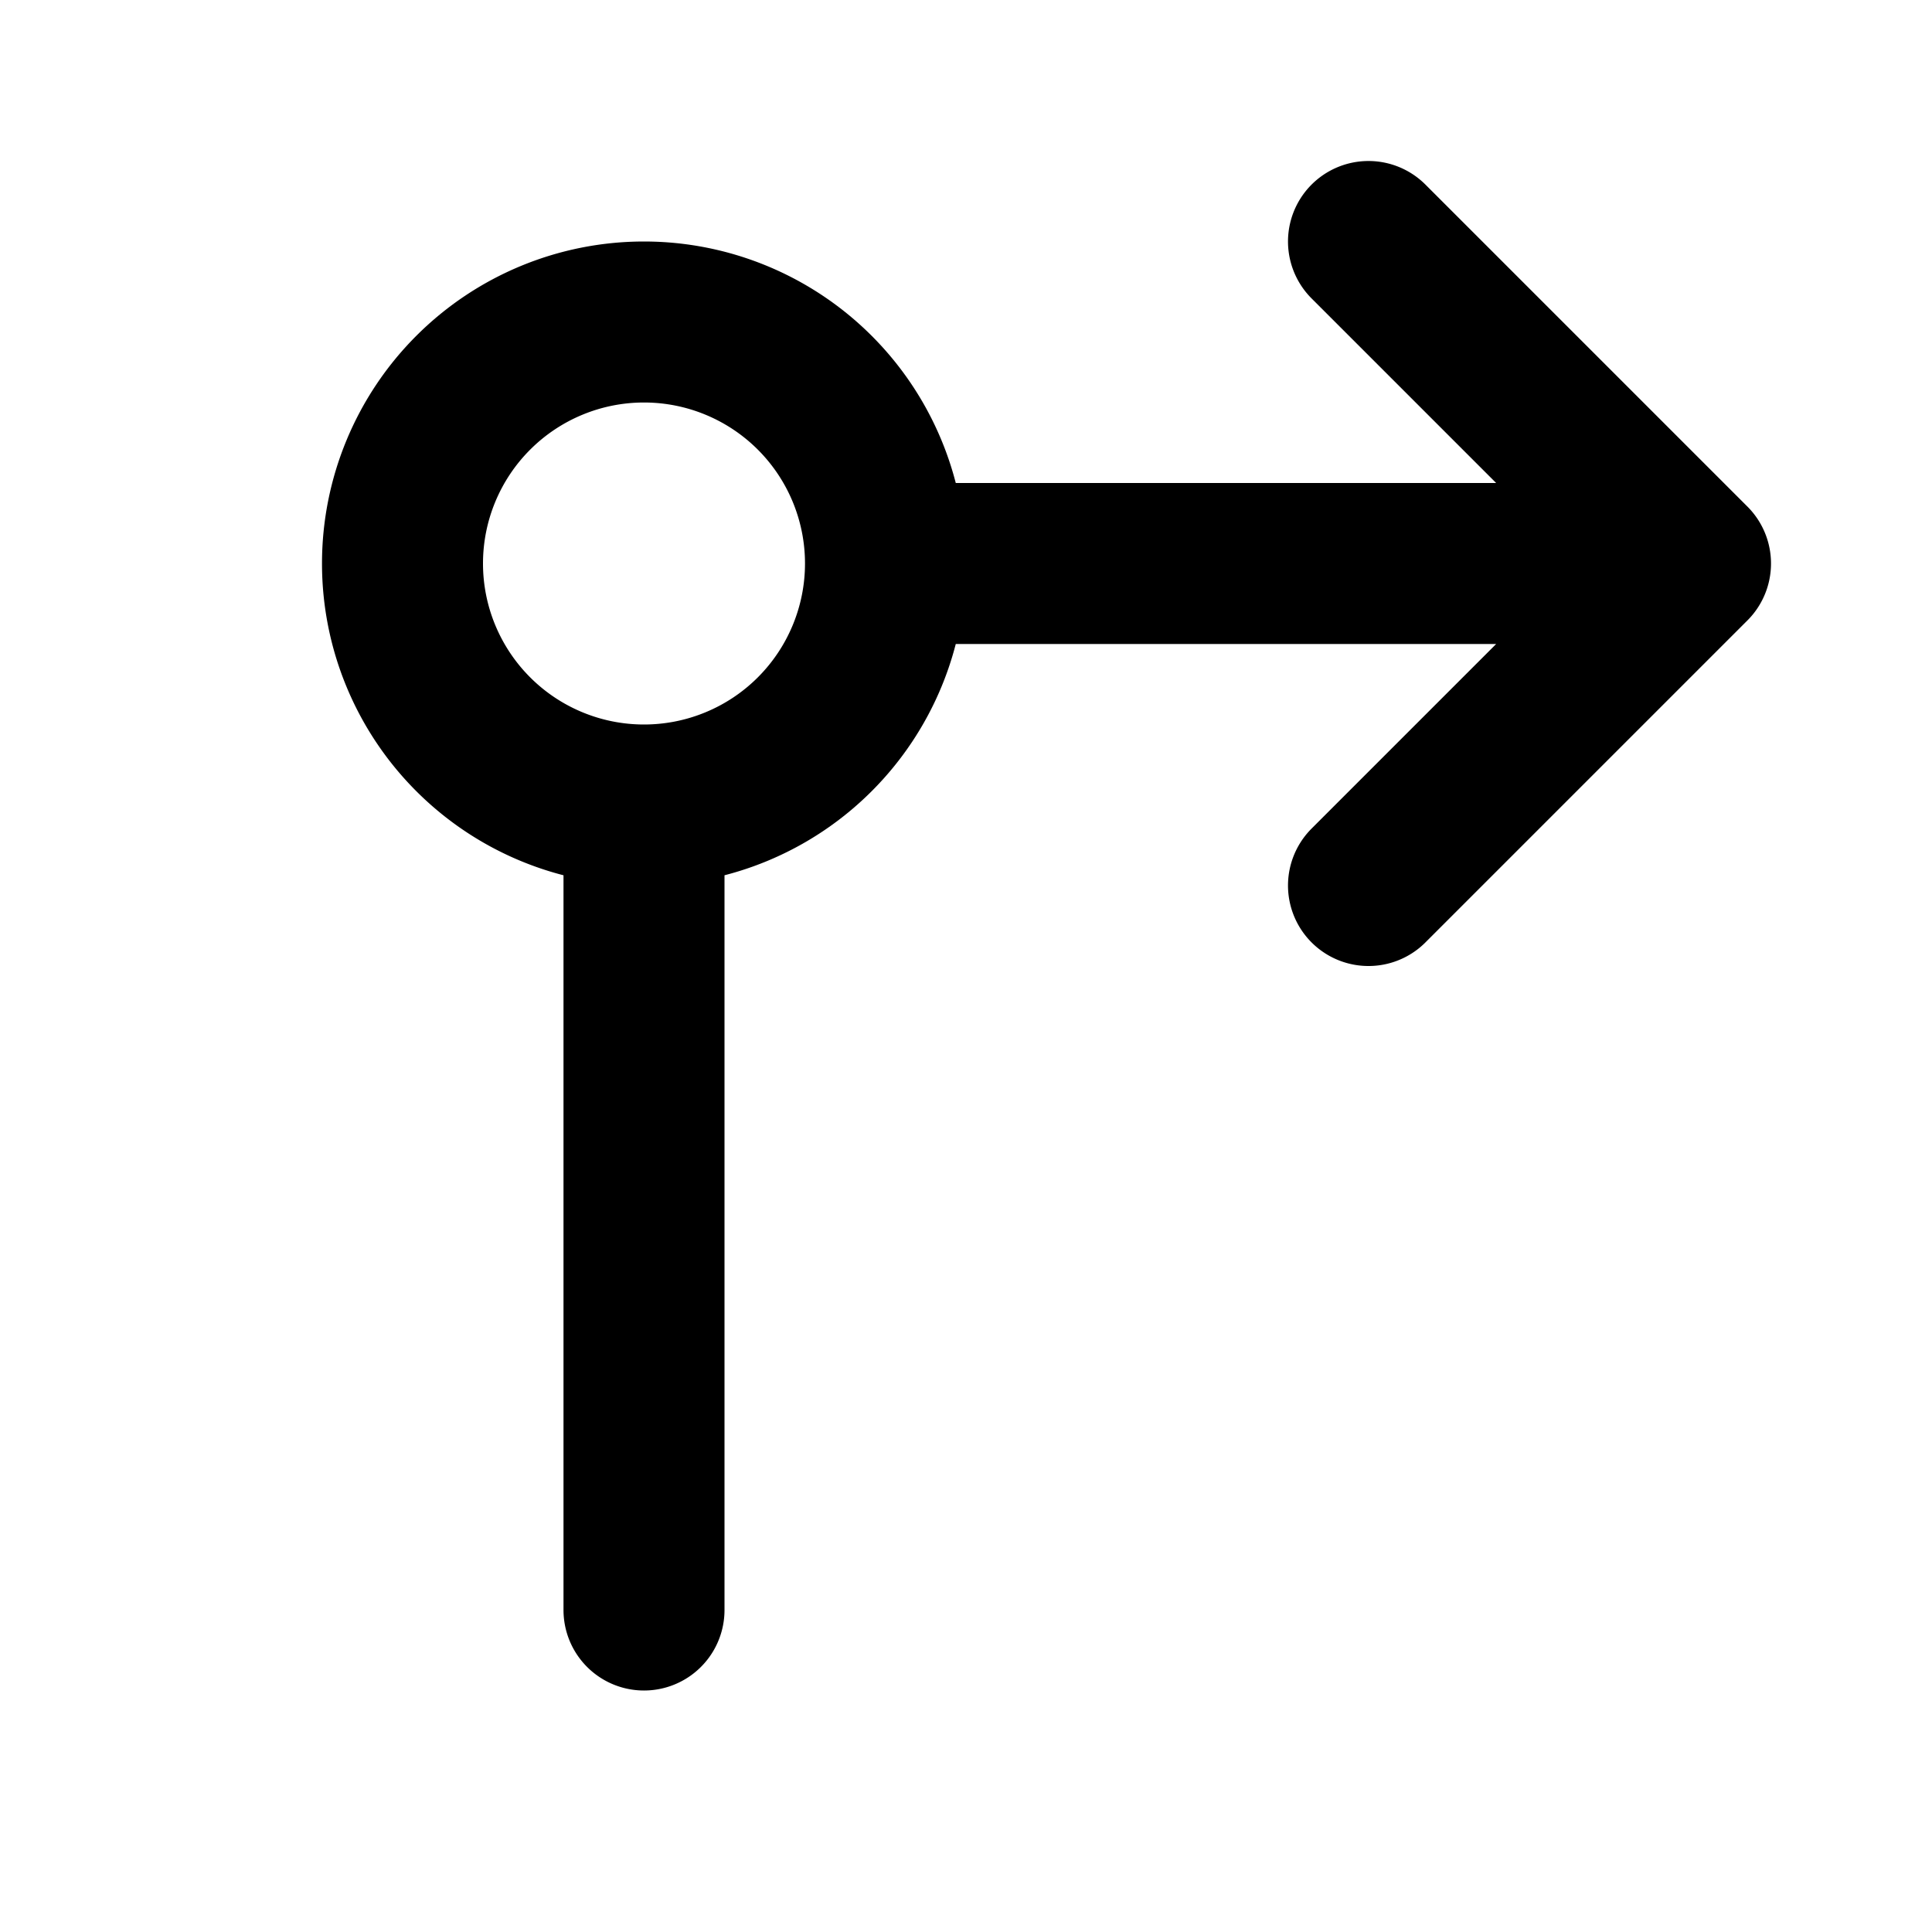
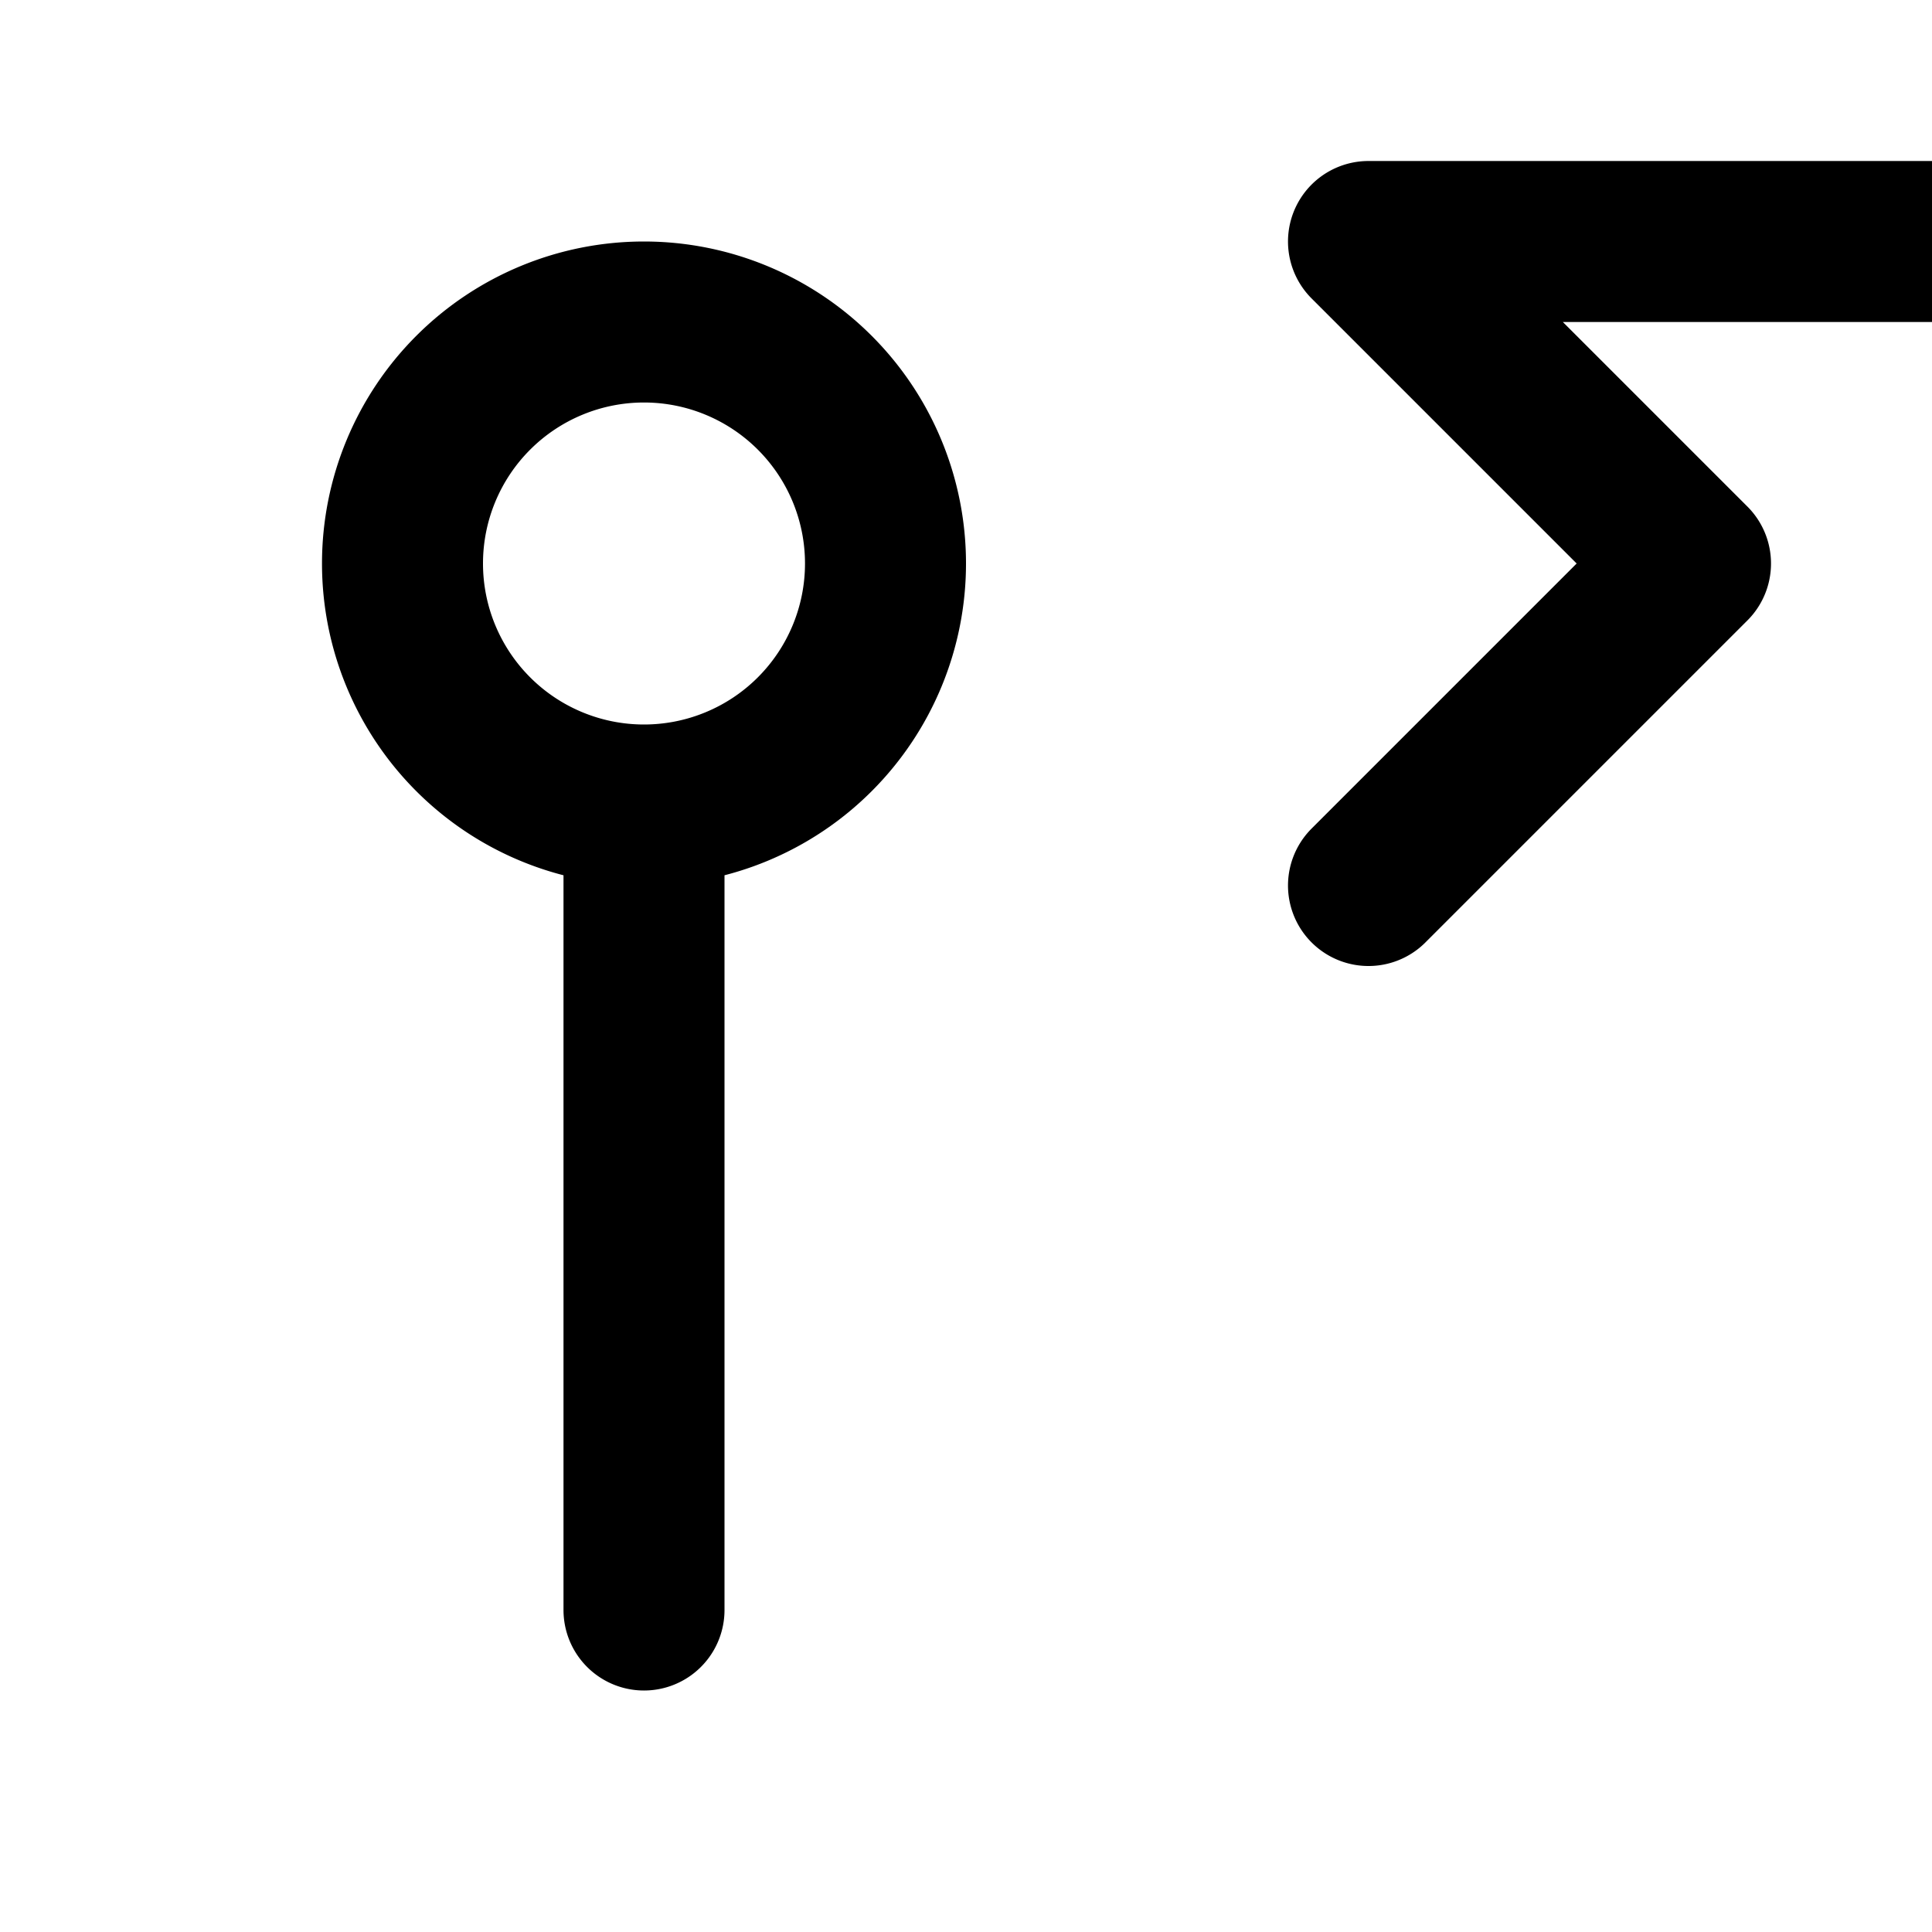
<svg xmlns="http://www.w3.org/2000/svg" width="800" height="800" viewBox="0 0 24 24">
-   <path fill="none" stroke="currentColor" stroke-linecap="round" stroke-linejoin="round" stroke-width="2" d="M5 7a3 3 0 1 0 6 0a3 3 0 1 0-6 0m3 3v10m9-9l4-4l-4-4m-6 4h10" />
+   <path fill="none" stroke="currentColor" stroke-linecap="round" stroke-linejoin="round" stroke-width="2" d="M5 7a3 3 0 1 0 6 0a3 3 0 1 0-6 0m3 3v10m9-9l4-4l-4-4h10" />
</svg>